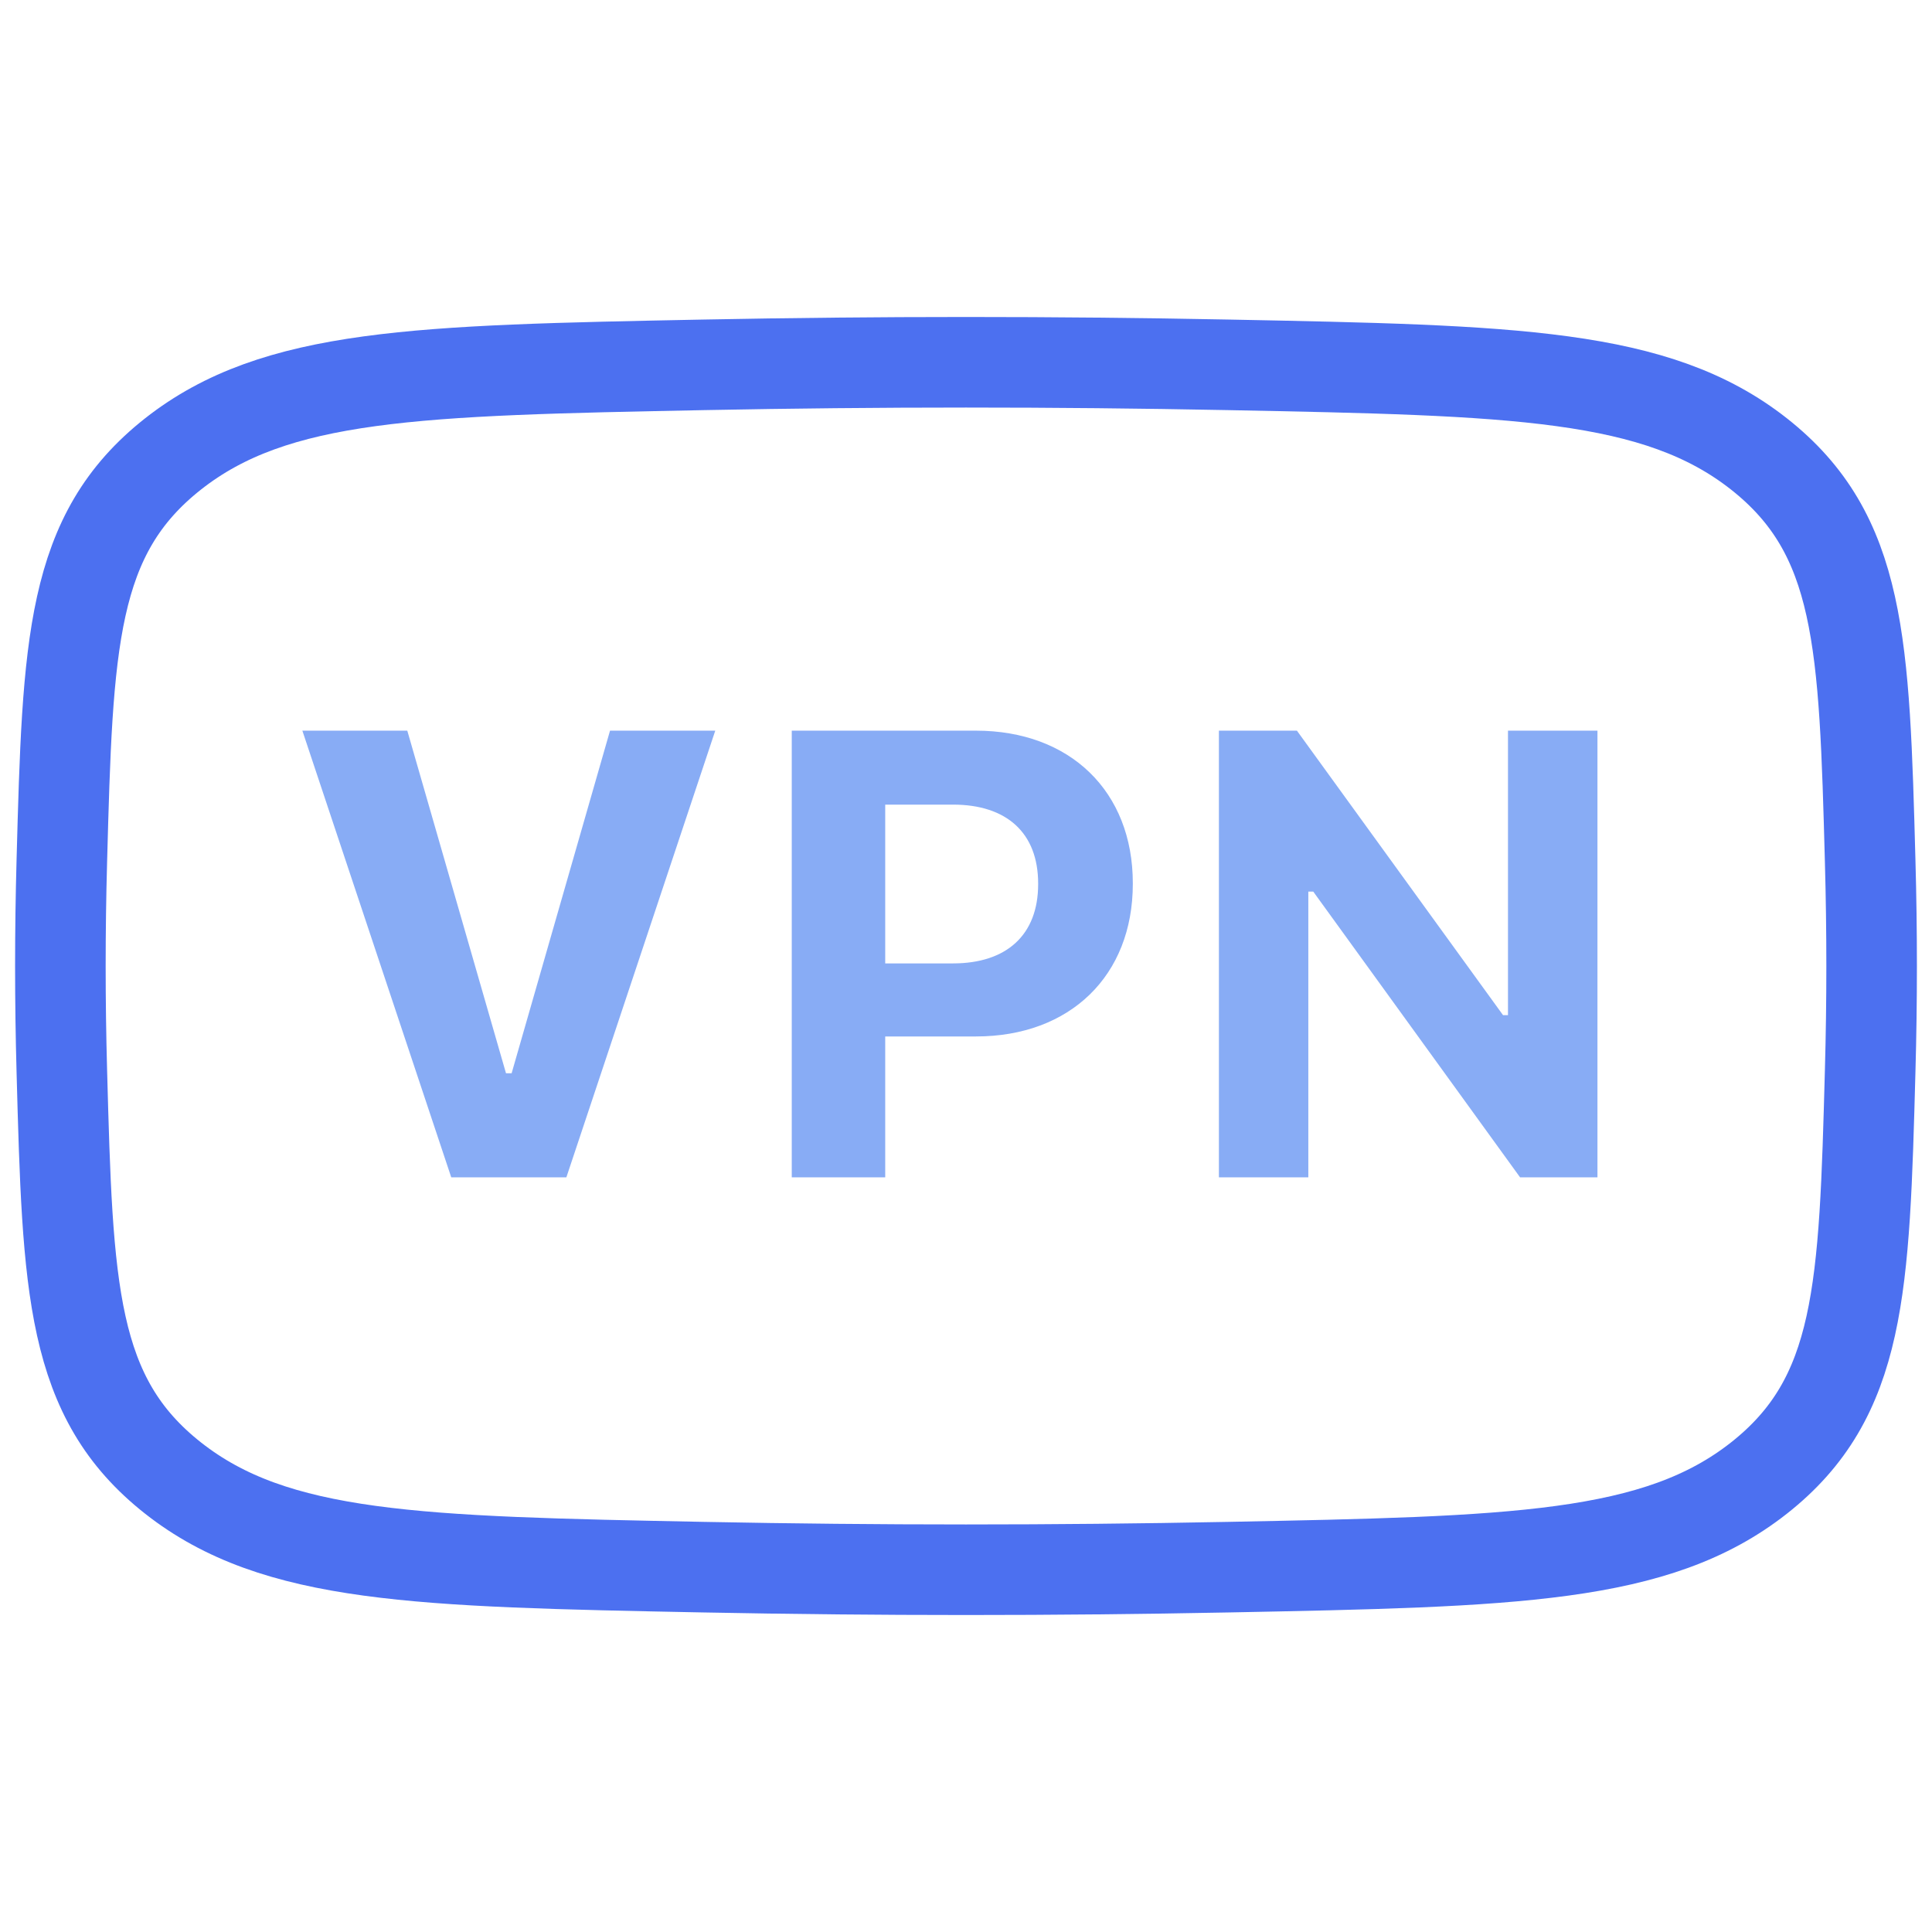
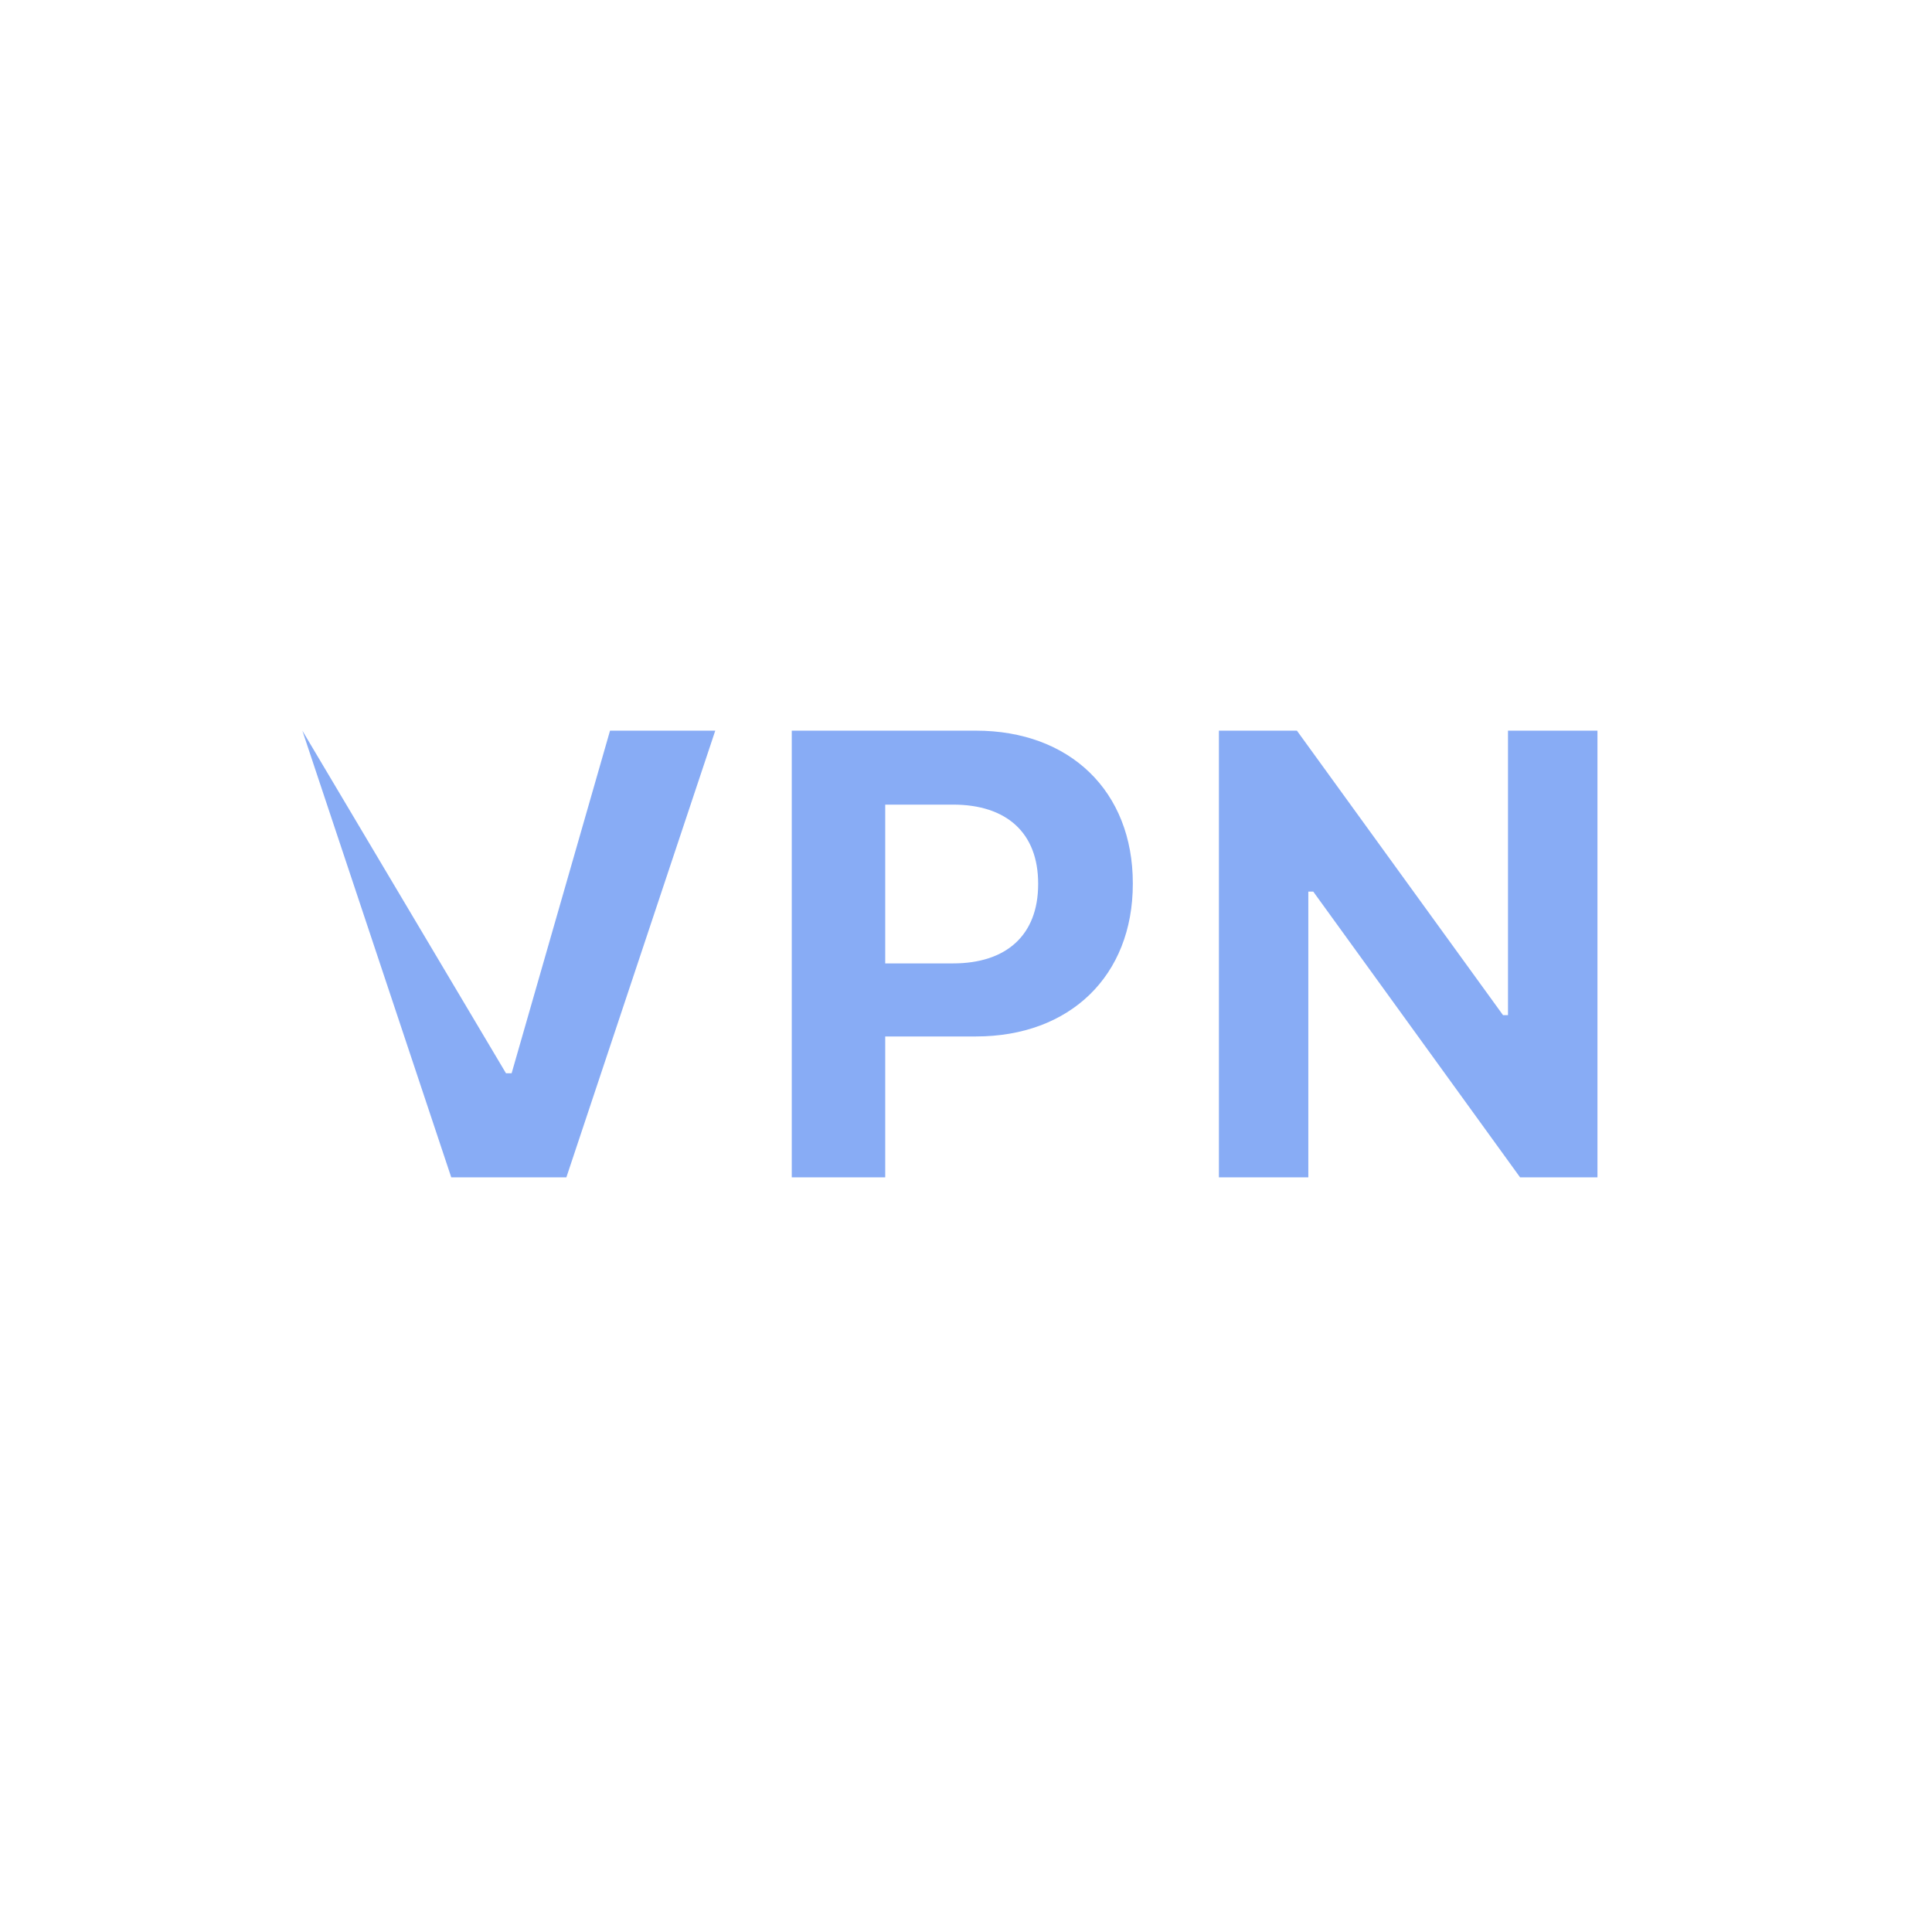
<svg xmlns="http://www.w3.org/2000/svg" width="32" height="32" viewBox="0 0 32 32" fill="none">
-   <path d="M1.024 17.736C1.122 21.343 1.171 23.146 2.867 24.482C4.564 25.817 6.925 25.864 11.648 25.957C14.559 26.014 17.441 26.014 20.352 25.957C25.075 25.864 27.436 25.817 29.133 24.482C30.829 23.146 30.878 21.343 30.976 17.736C31.008 16.576 31.008 15.424 30.976 14.264C30.878 10.658 30.829 8.854 29.133 7.518C27.436 6.183 25.075 6.136 20.352 6.043C17.441 5.986 14.559 5.986 11.648 6.043C6.925 6.136 4.564 6.183 2.867 7.518C1.171 8.854 1.122 10.658 1.024 14.264C0.992 15.424 0.992 16.576 1.024 17.736Z" stroke="#4C70F0" stroke-width="1.5" stroke-linejoin="round" />
-   <path d="M7.474 19.5L5.008 12.102H6.746L8.381 17.777H8.474L10.104 12.102H11.847L9.381 19.5H7.474ZM13.114 19.5V12.102H16.164C17.723 12.102 18.763 13.107 18.763 14.629V14.64C18.763 16.162 17.723 17.167 16.164 17.167H14.662V19.5H13.114ZM15.785 13.327H14.662V15.957H15.785C16.672 15.957 17.195 15.486 17.195 14.645V14.634C17.195 13.794 16.672 13.327 15.785 13.327ZM20.189 19.5V12.102H21.481L24.895 16.814H24.977V12.102H26.459V19.5H25.177L21.752 14.768H21.67V19.5H20.189Z" fill="#88ACF5" />
+   <path d="M7.474 19.5L5.008 12.102L8.381 17.777H8.474L10.104 12.102H11.847L9.381 19.5H7.474ZM13.114 19.5V12.102H16.164C17.723 12.102 18.763 13.107 18.763 14.629V14.64C18.763 16.162 17.723 17.167 16.164 17.167H14.662V19.5H13.114ZM15.785 13.327H14.662V15.957H15.785C16.672 15.957 17.195 15.486 17.195 14.645V14.634C17.195 13.794 16.672 13.327 15.785 13.327ZM20.189 19.5V12.102H21.481L24.895 16.814H24.977V12.102H26.459V19.5H25.177L21.752 14.768H21.67V19.5H20.189Z" fill="#88ACF5" />
</svg>